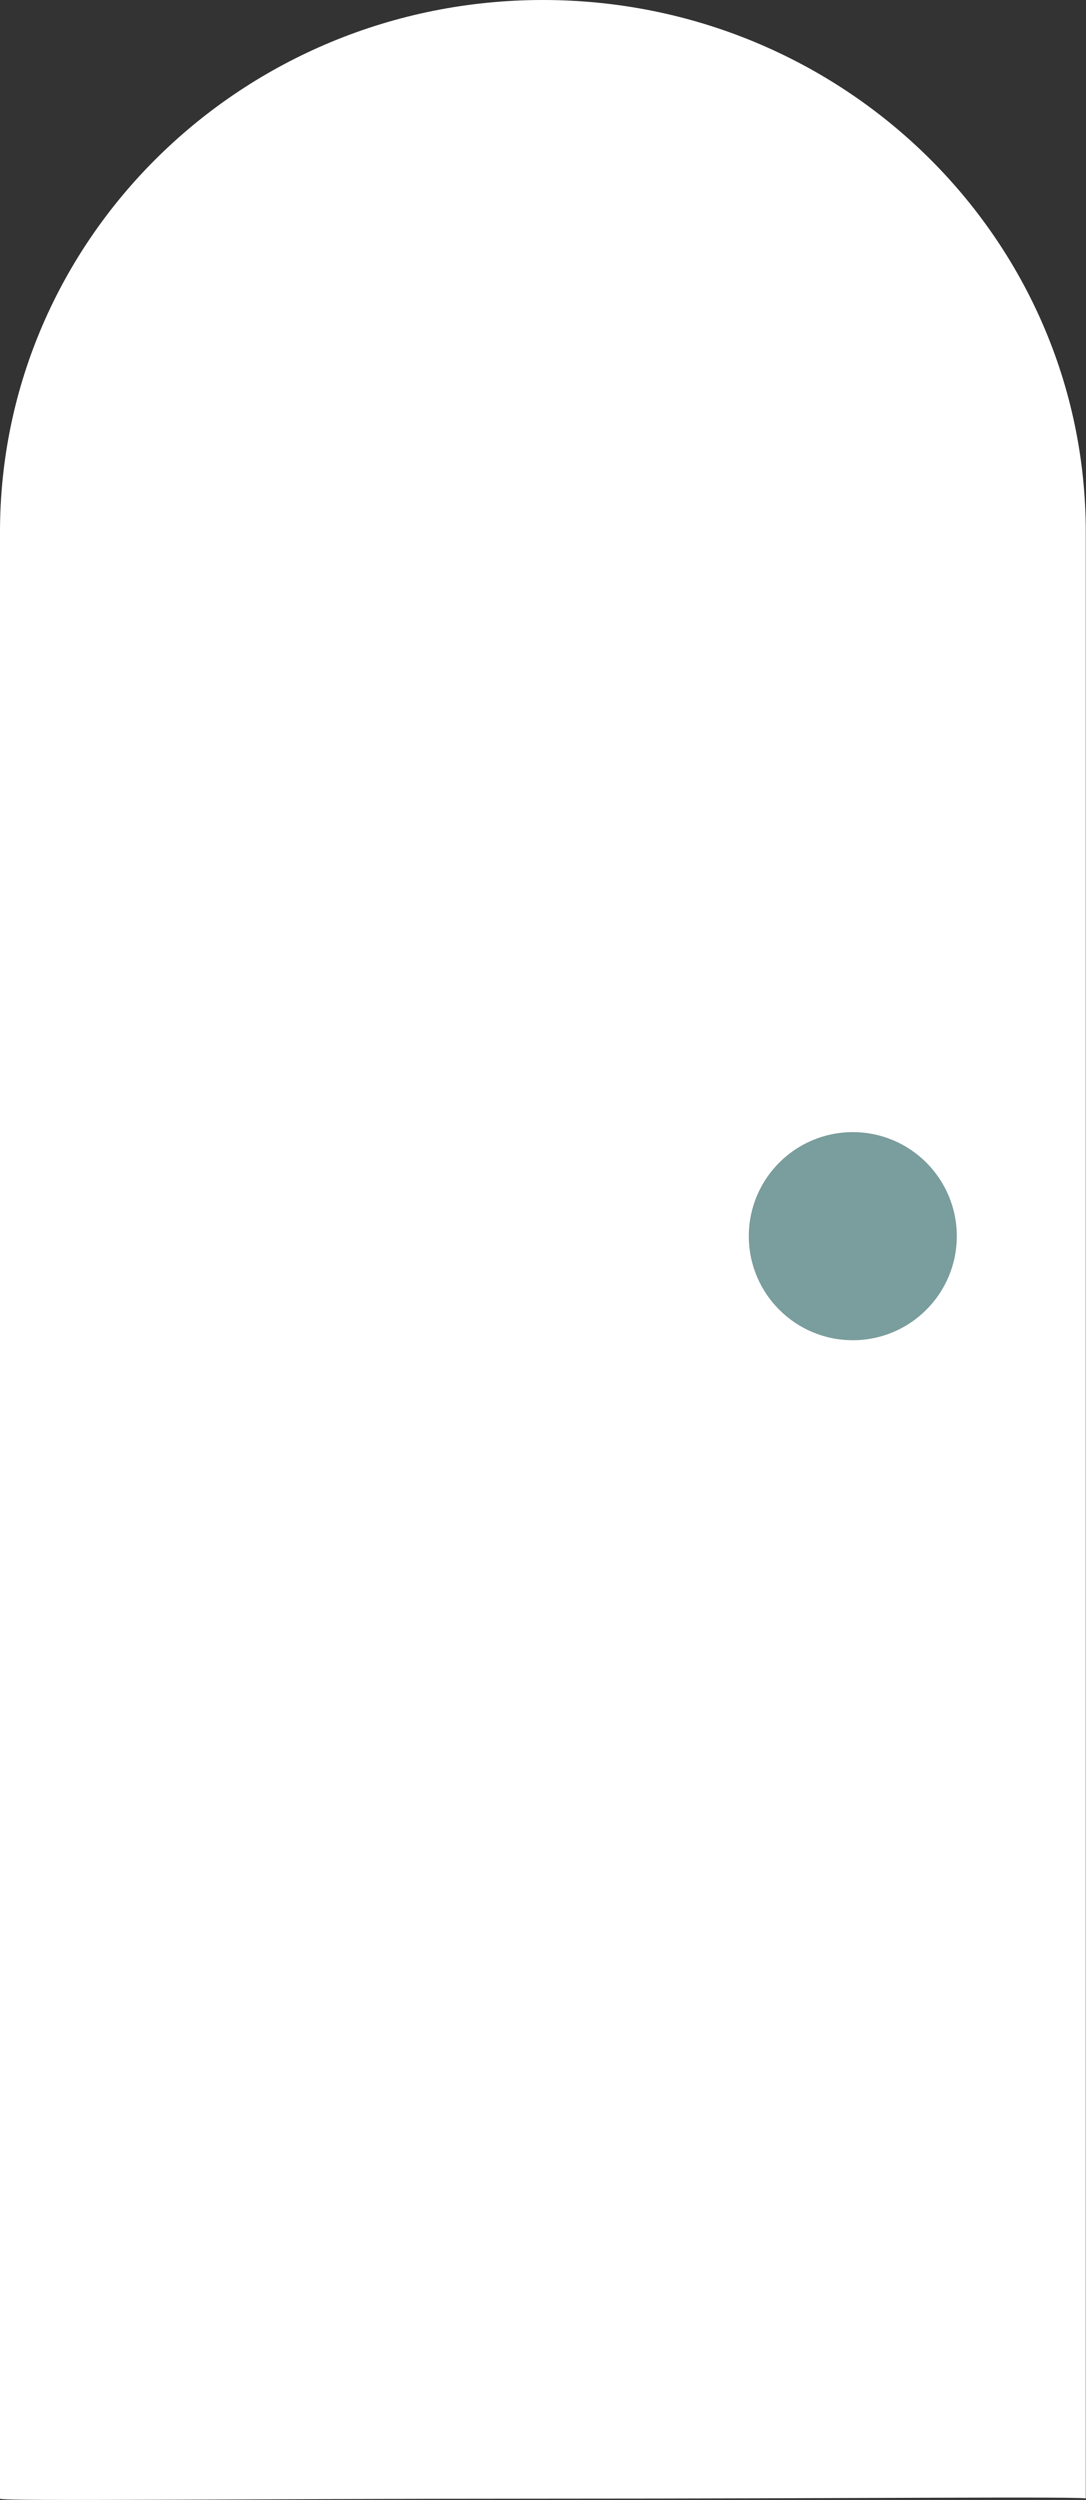
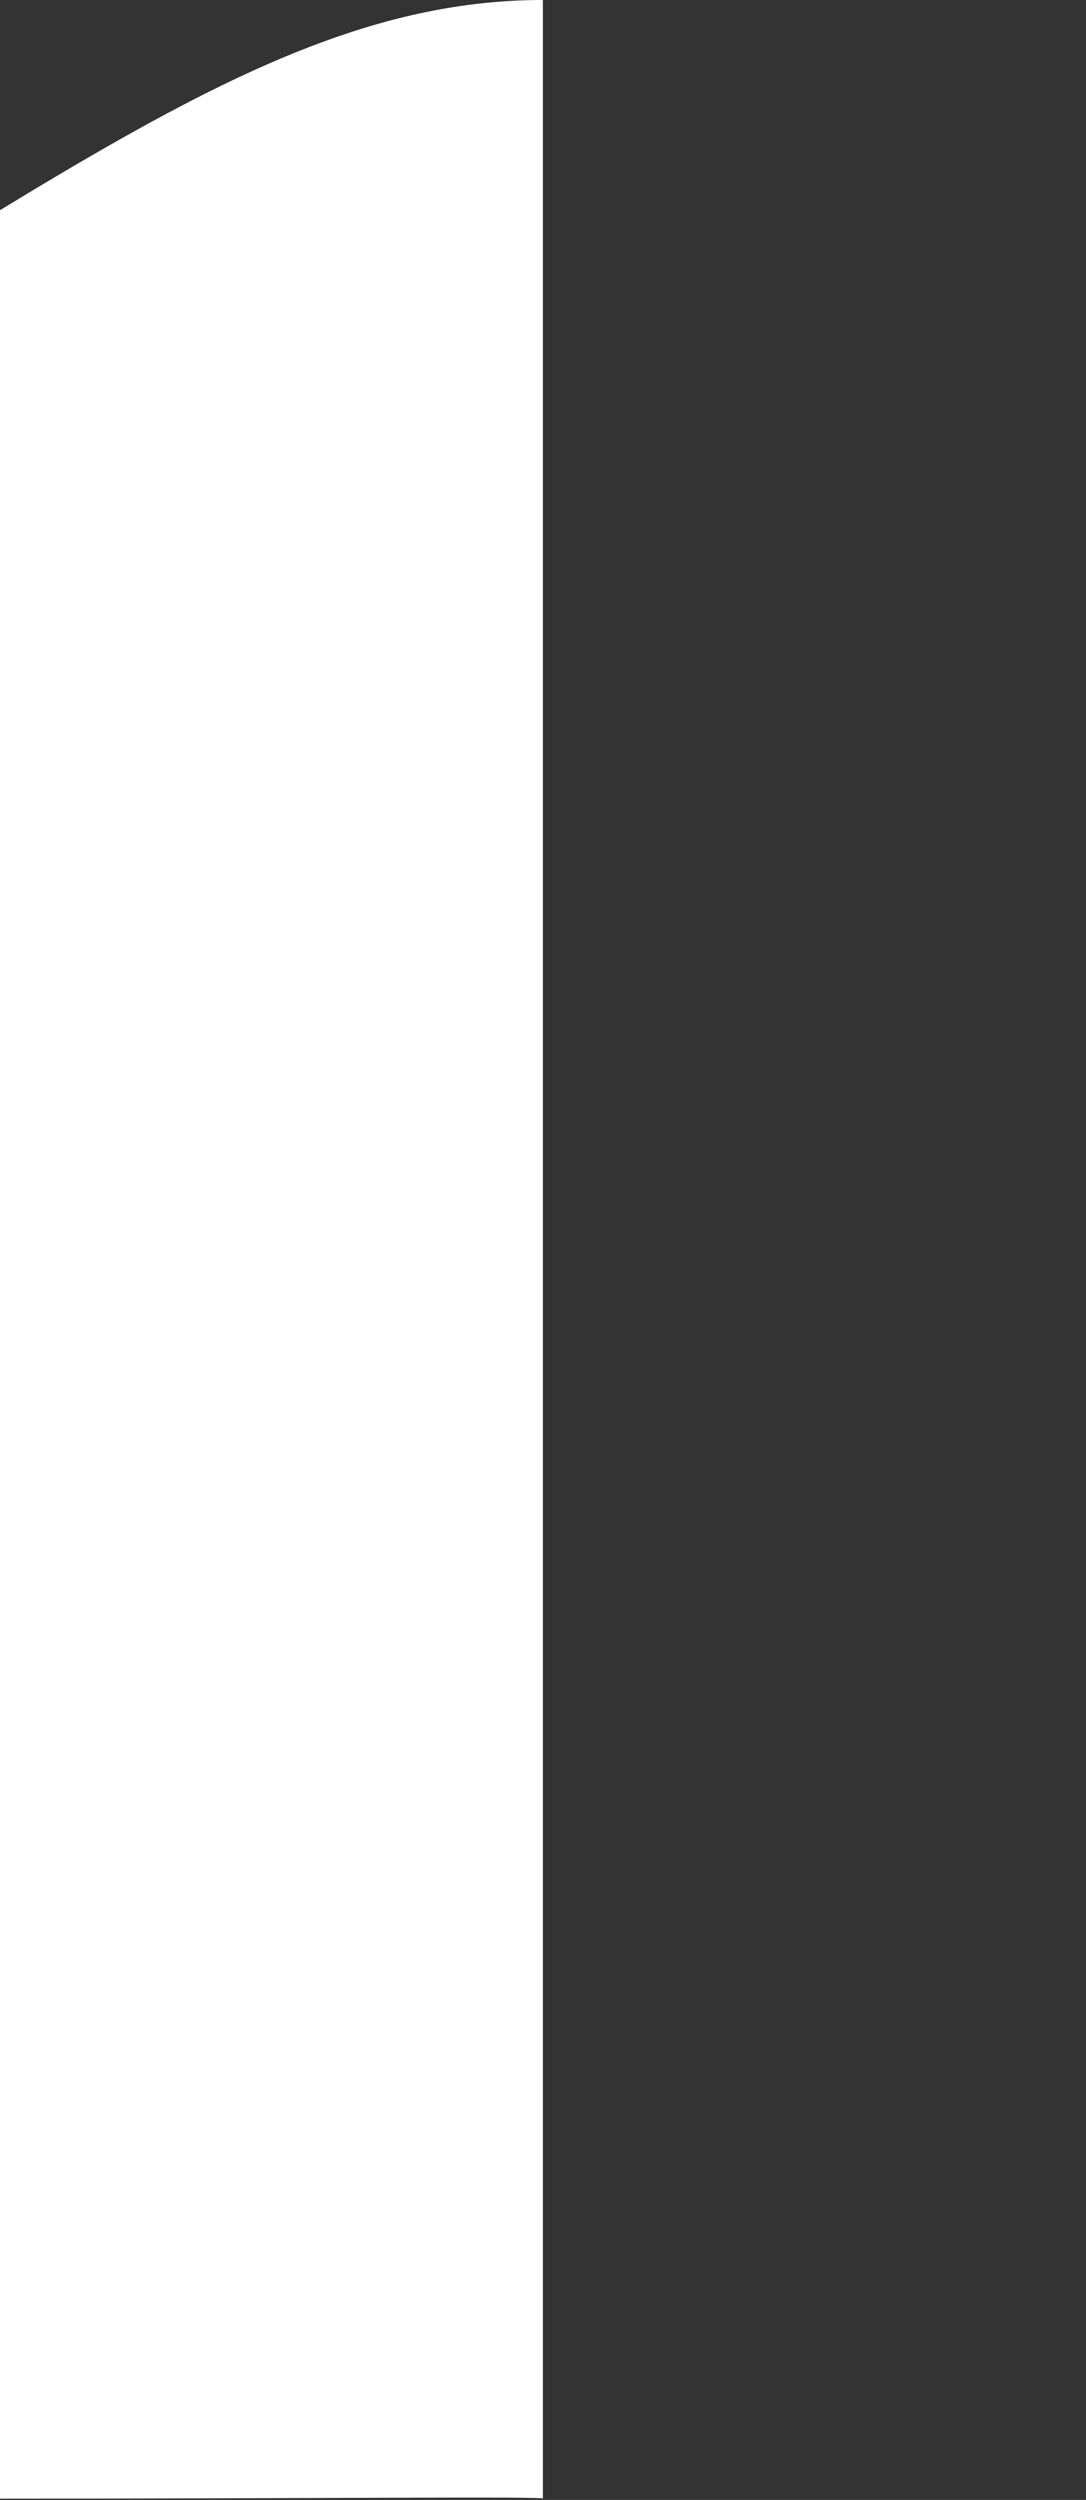
<svg xmlns="http://www.w3.org/2000/svg" width="261.058" height="600.627" viewBox="0 0 261.058 600.627">
  <rect x="0" y="0" width="261.058" height="600.627" fill="#333333" stroke="none" />
  <g id="Raggruppa_20397" data-name="Raggruppa 20397" transform="translate(-918 -6595)">
-     <path id="Tracciato_8087" data-name="Tracciato 8087" d="M130.5,0C202.573,0,261,57.234,261,127.835V600.32c2.207-.579-58.427,0-130.5,0s-130.093.691-130.5,0V127.835C0,57.234,58.427,0,130.5,0Z" transform="translate(918 6595)" fill="#fff" />
-     <circle id="Ellisse_4" data-name="Ellisse 4" cx="25" cy="25" r="25" transform="translate(1098 6867)" fill="#7a9d9d" />
+     <path id="Tracciato_8087" data-name="Tracciato 8087" d="M130.5,0V600.32c2.207-.579-58.427,0-130.5,0s-130.093.691-130.5,0V127.835C0,57.234,58.427,0,130.5,0Z" transform="translate(918 6595)" fill="#fff" />
  </g>
</svg>